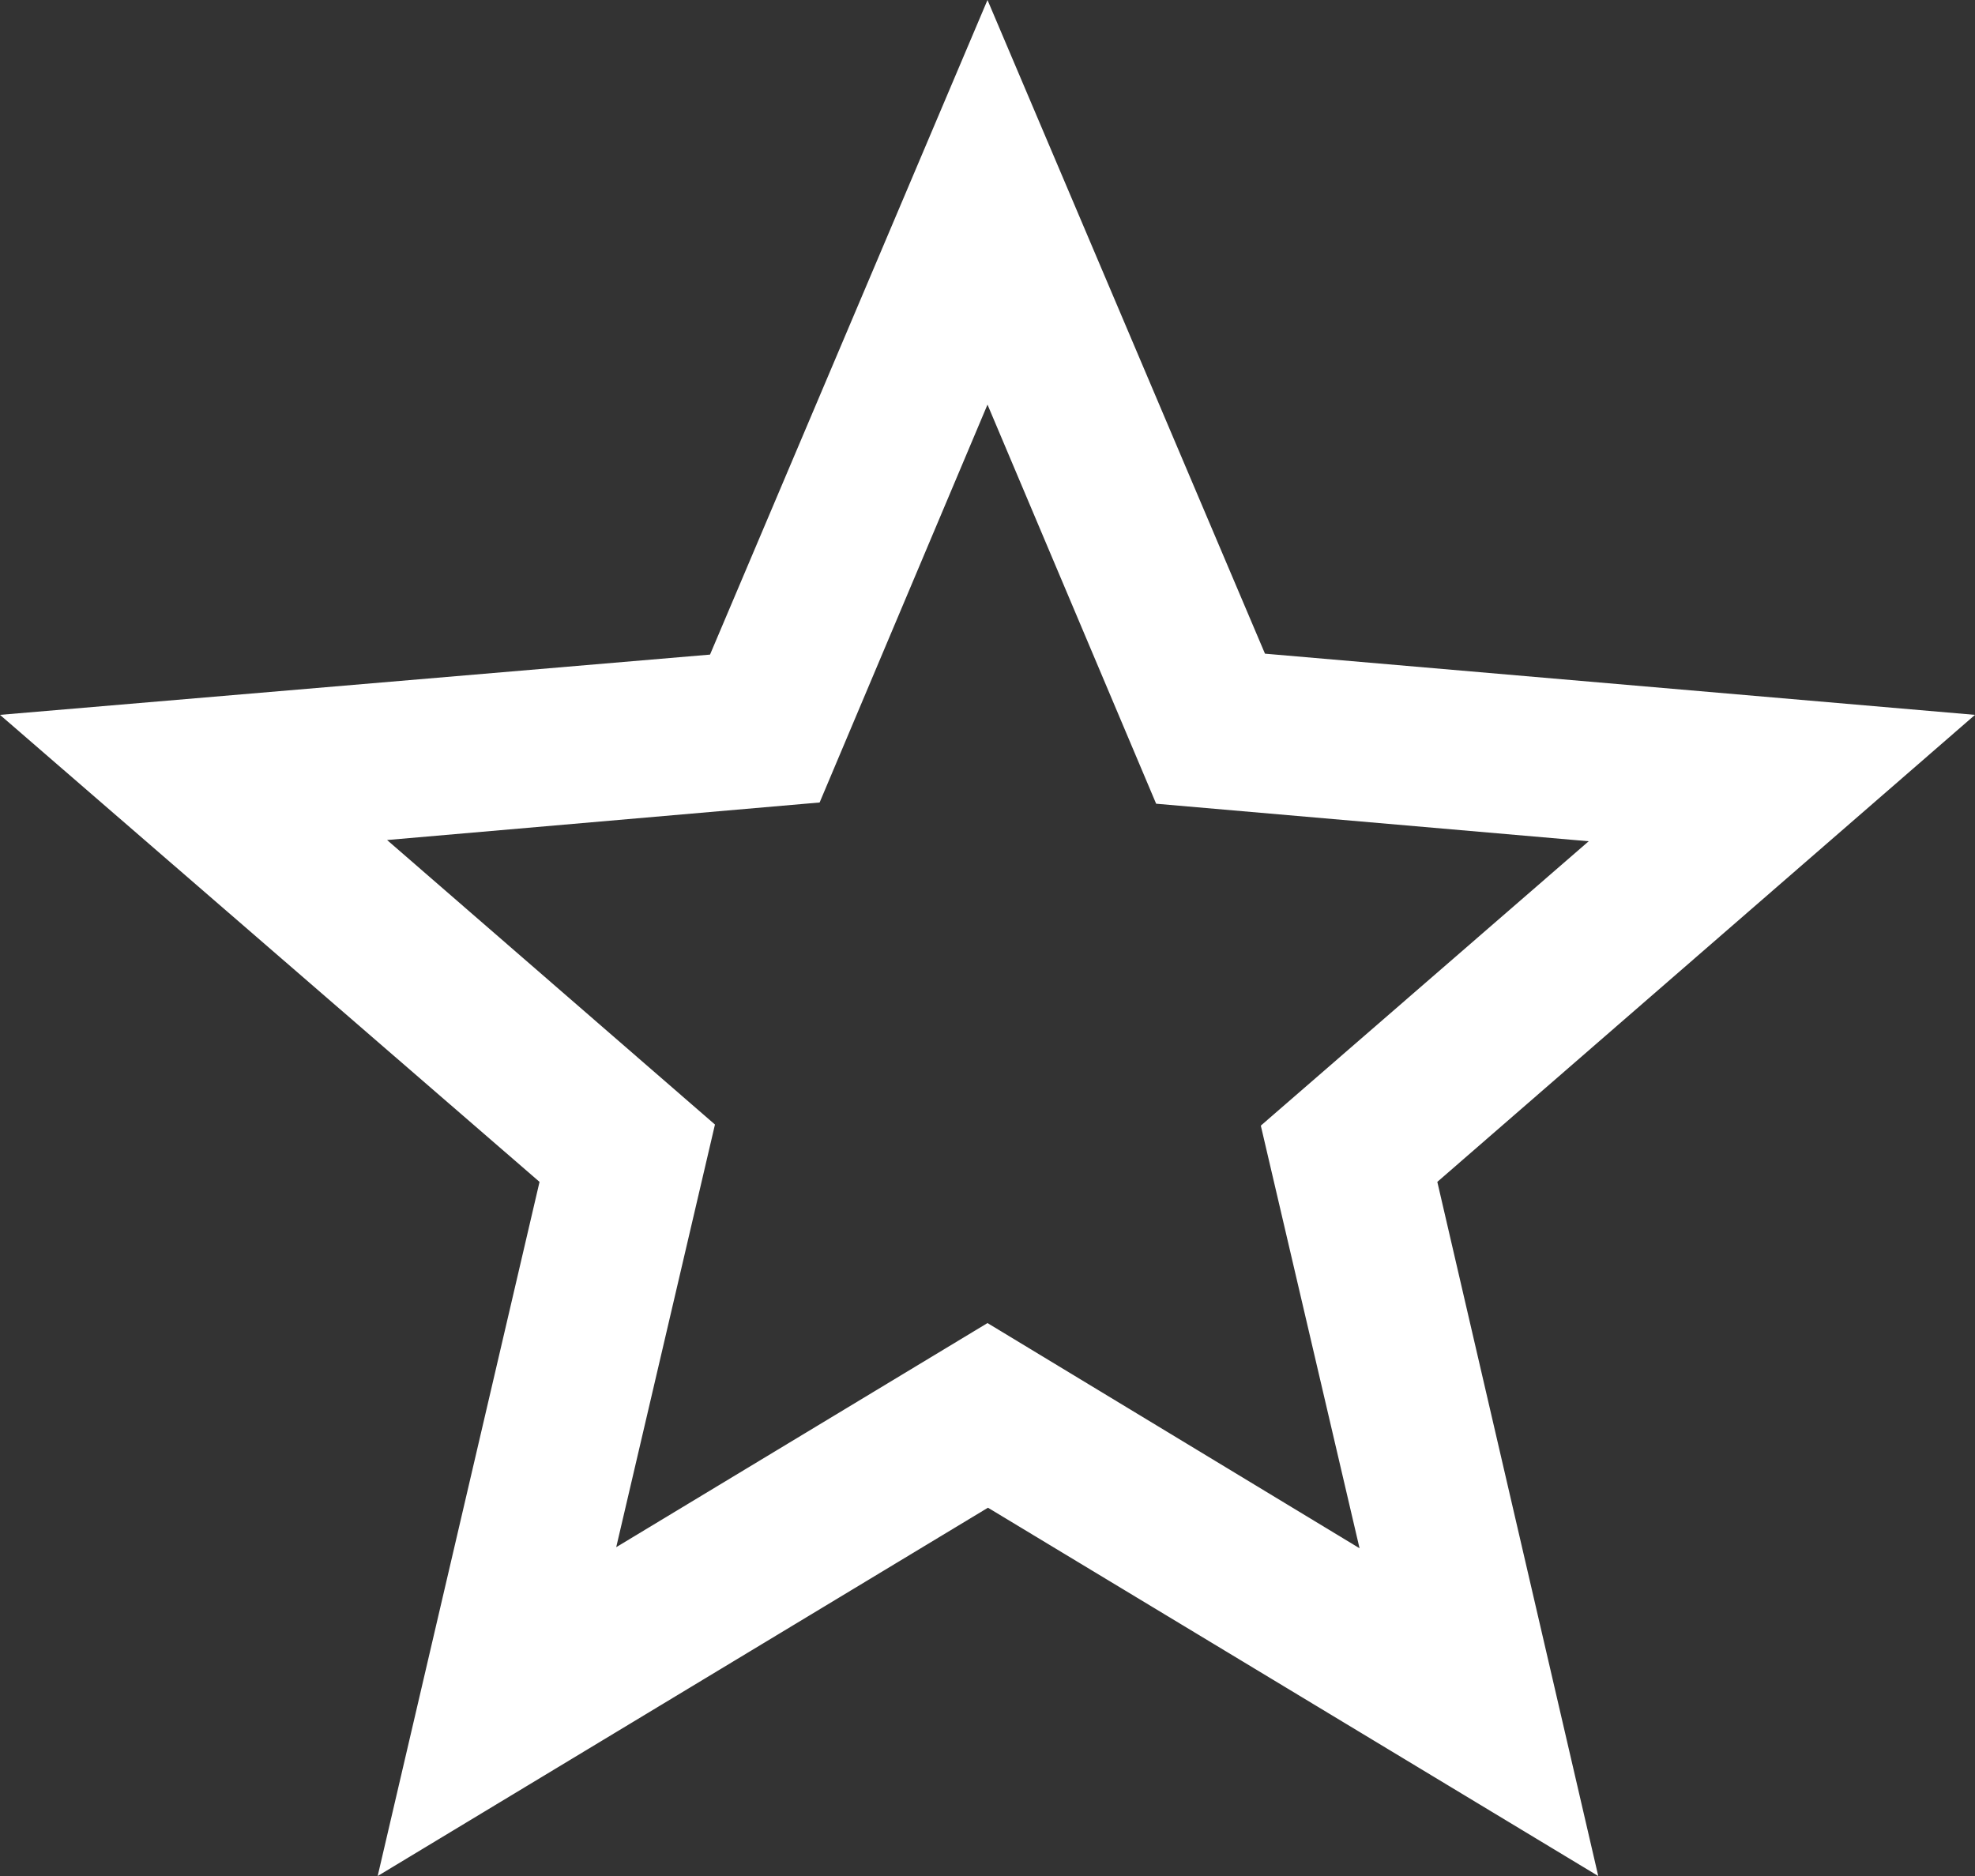
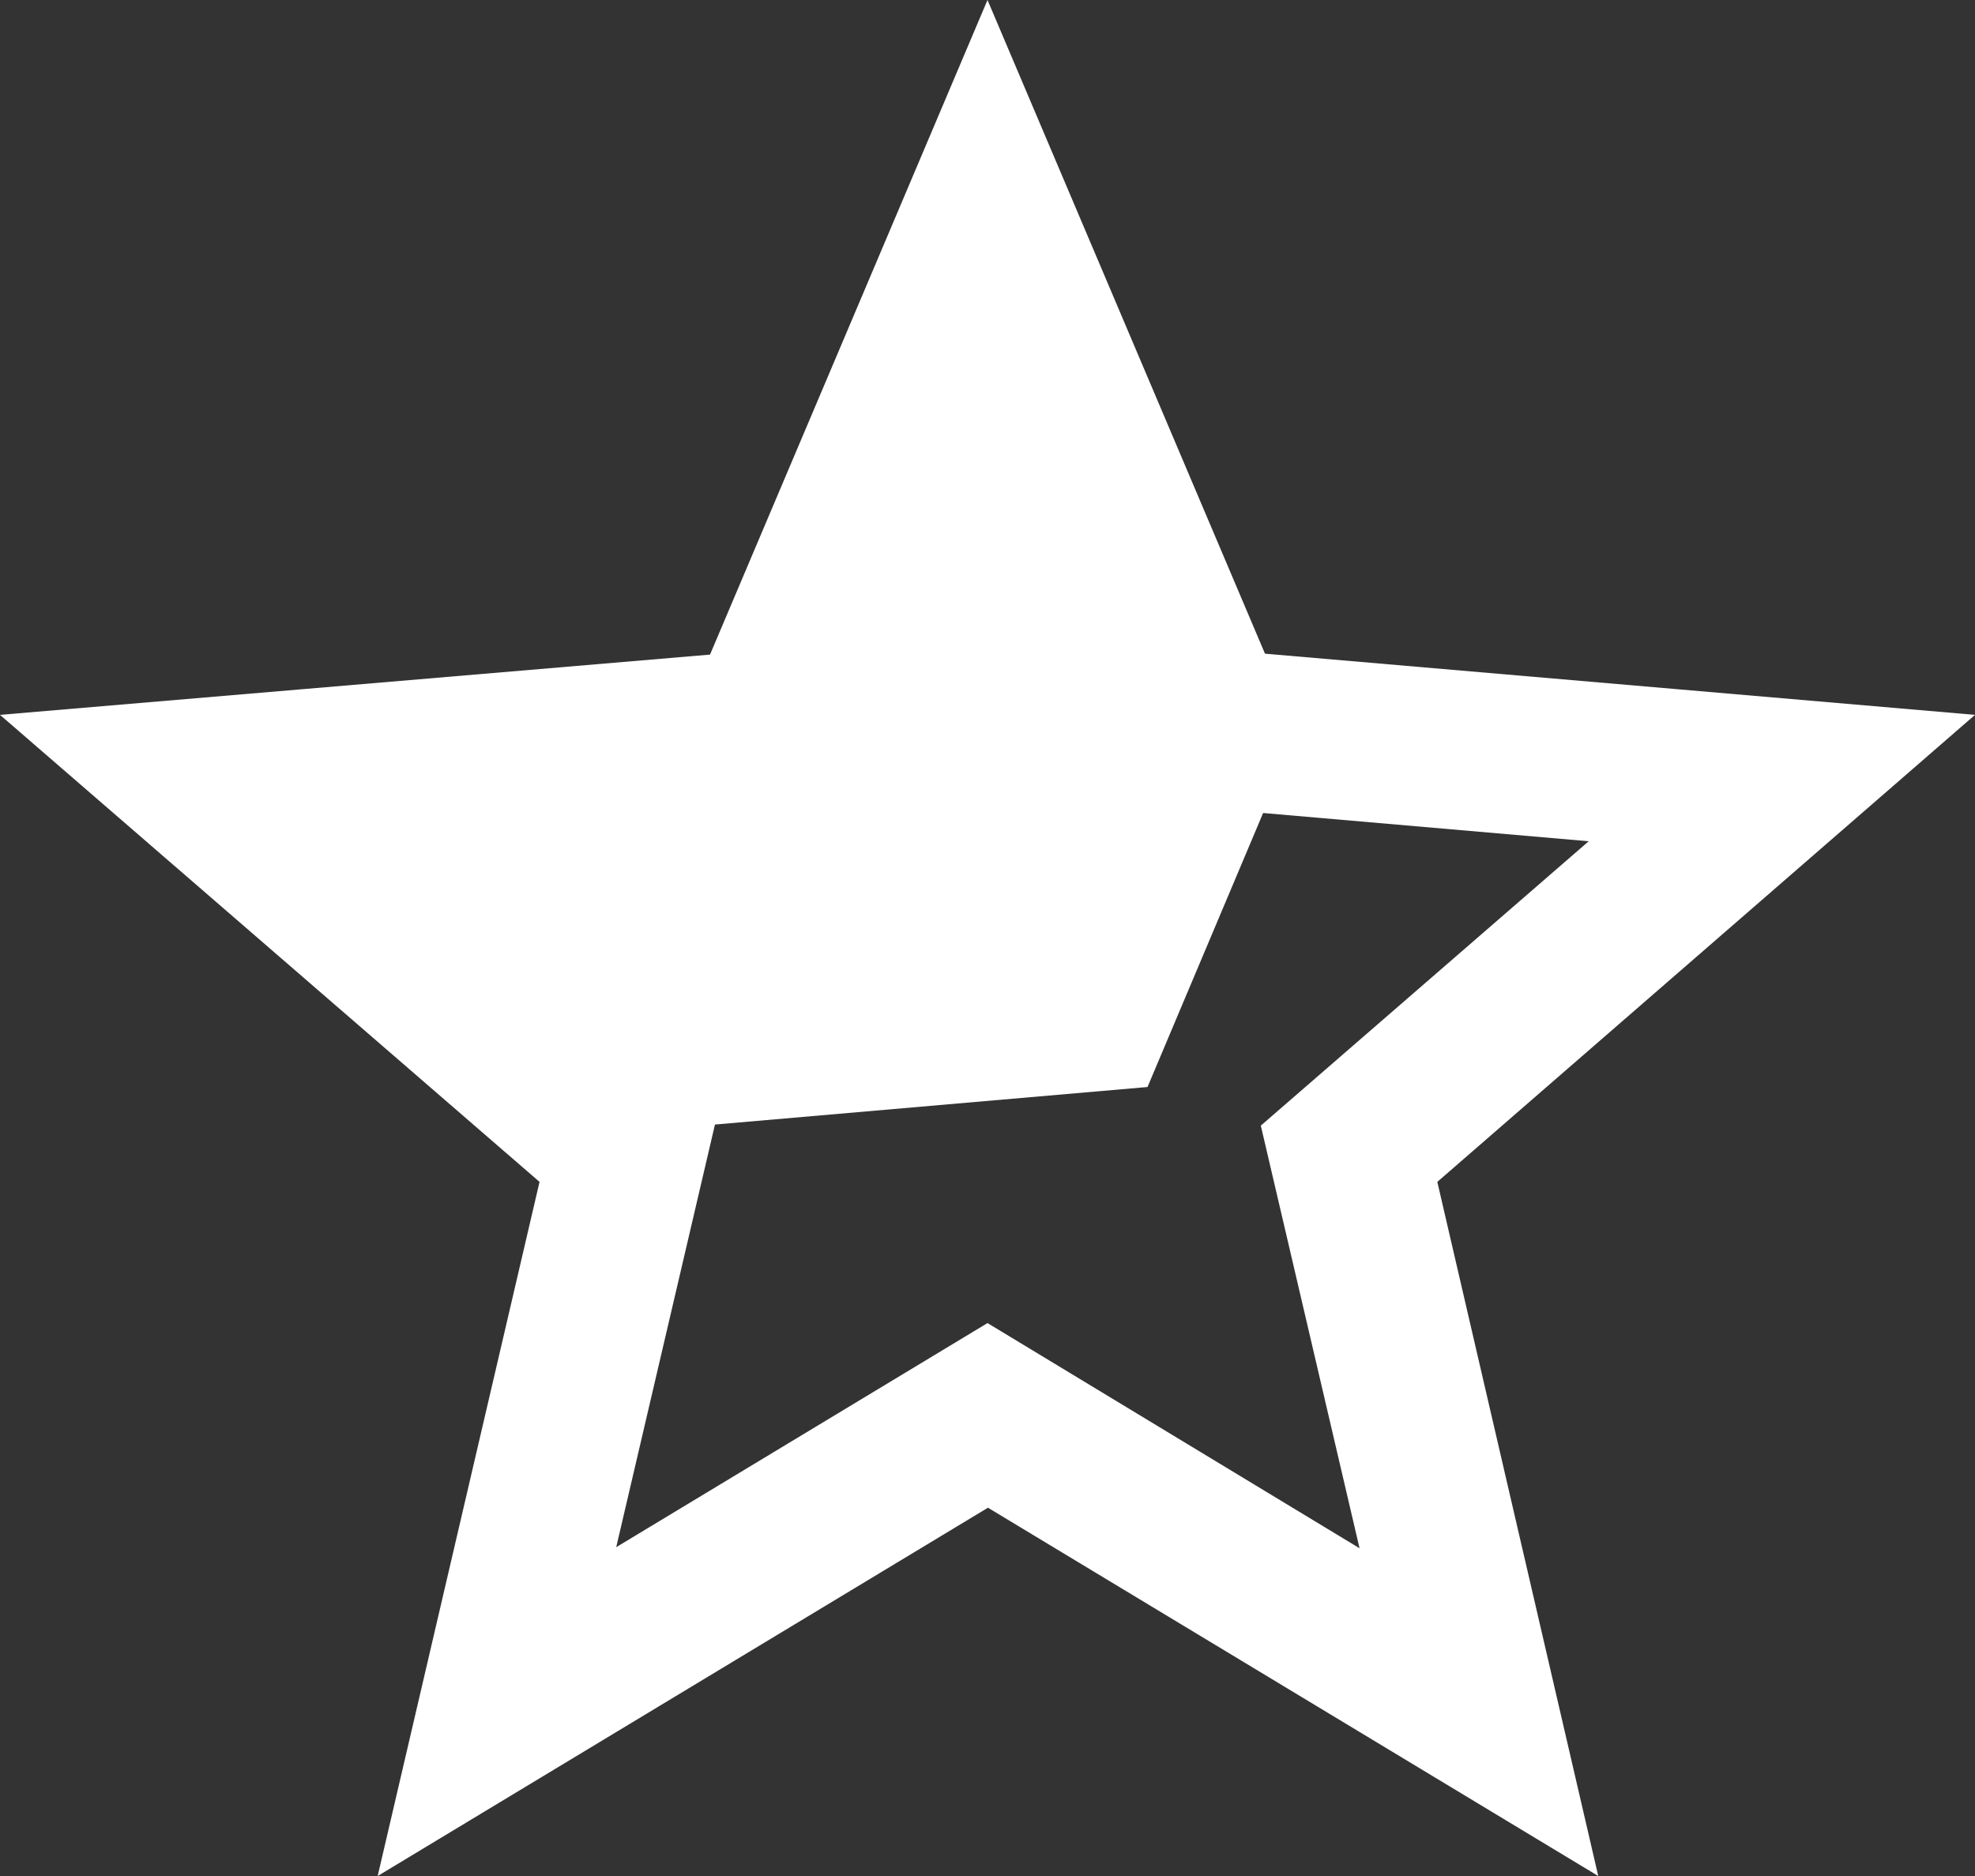
<svg xmlns="http://www.w3.org/2000/svg" width="25.624" height="24.343" viewBox="0 0 25.624 24.343">
  <rect x="0" y="0" width="25.624" height="24.343" fill="#333333" stroke="none" />
-   <path id="Icon_material-star-border" data-name="Icon material-star-border" d="M28.624,12.276l-9.212-.794L15.812,3l-3.6,8.494L3,12.276l7,6.06-2.1,9.007,7.918-4.779,7.918,4.779-2.088-9.007ZM15.812,20.168l-4.817,2.908,1.281-5.484L8.022,13.9l5.612-.487,2.178-5.163L18,13.429l5.612.487-4.254,3.69,1.281,5.484Z" transform="translate(-3 -3)" fill="#fff" />
+   <path id="Icon_material-star-border" data-name="Icon material-star-border" d="M28.624,12.276l-9.212-.794L15.812,3l-3.6,8.494L3,12.276l7,6.06-2.1,9.007,7.918-4.779,7.918,4.779-2.088-9.007ZM15.812,20.168l-4.817,2.908,1.281-5.484l5.612-.487,2.178-5.163L18,13.429l5.612.487-4.254,3.69,1.281,5.484Z" transform="translate(-3 -3)" fill="#fff" />
</svg>